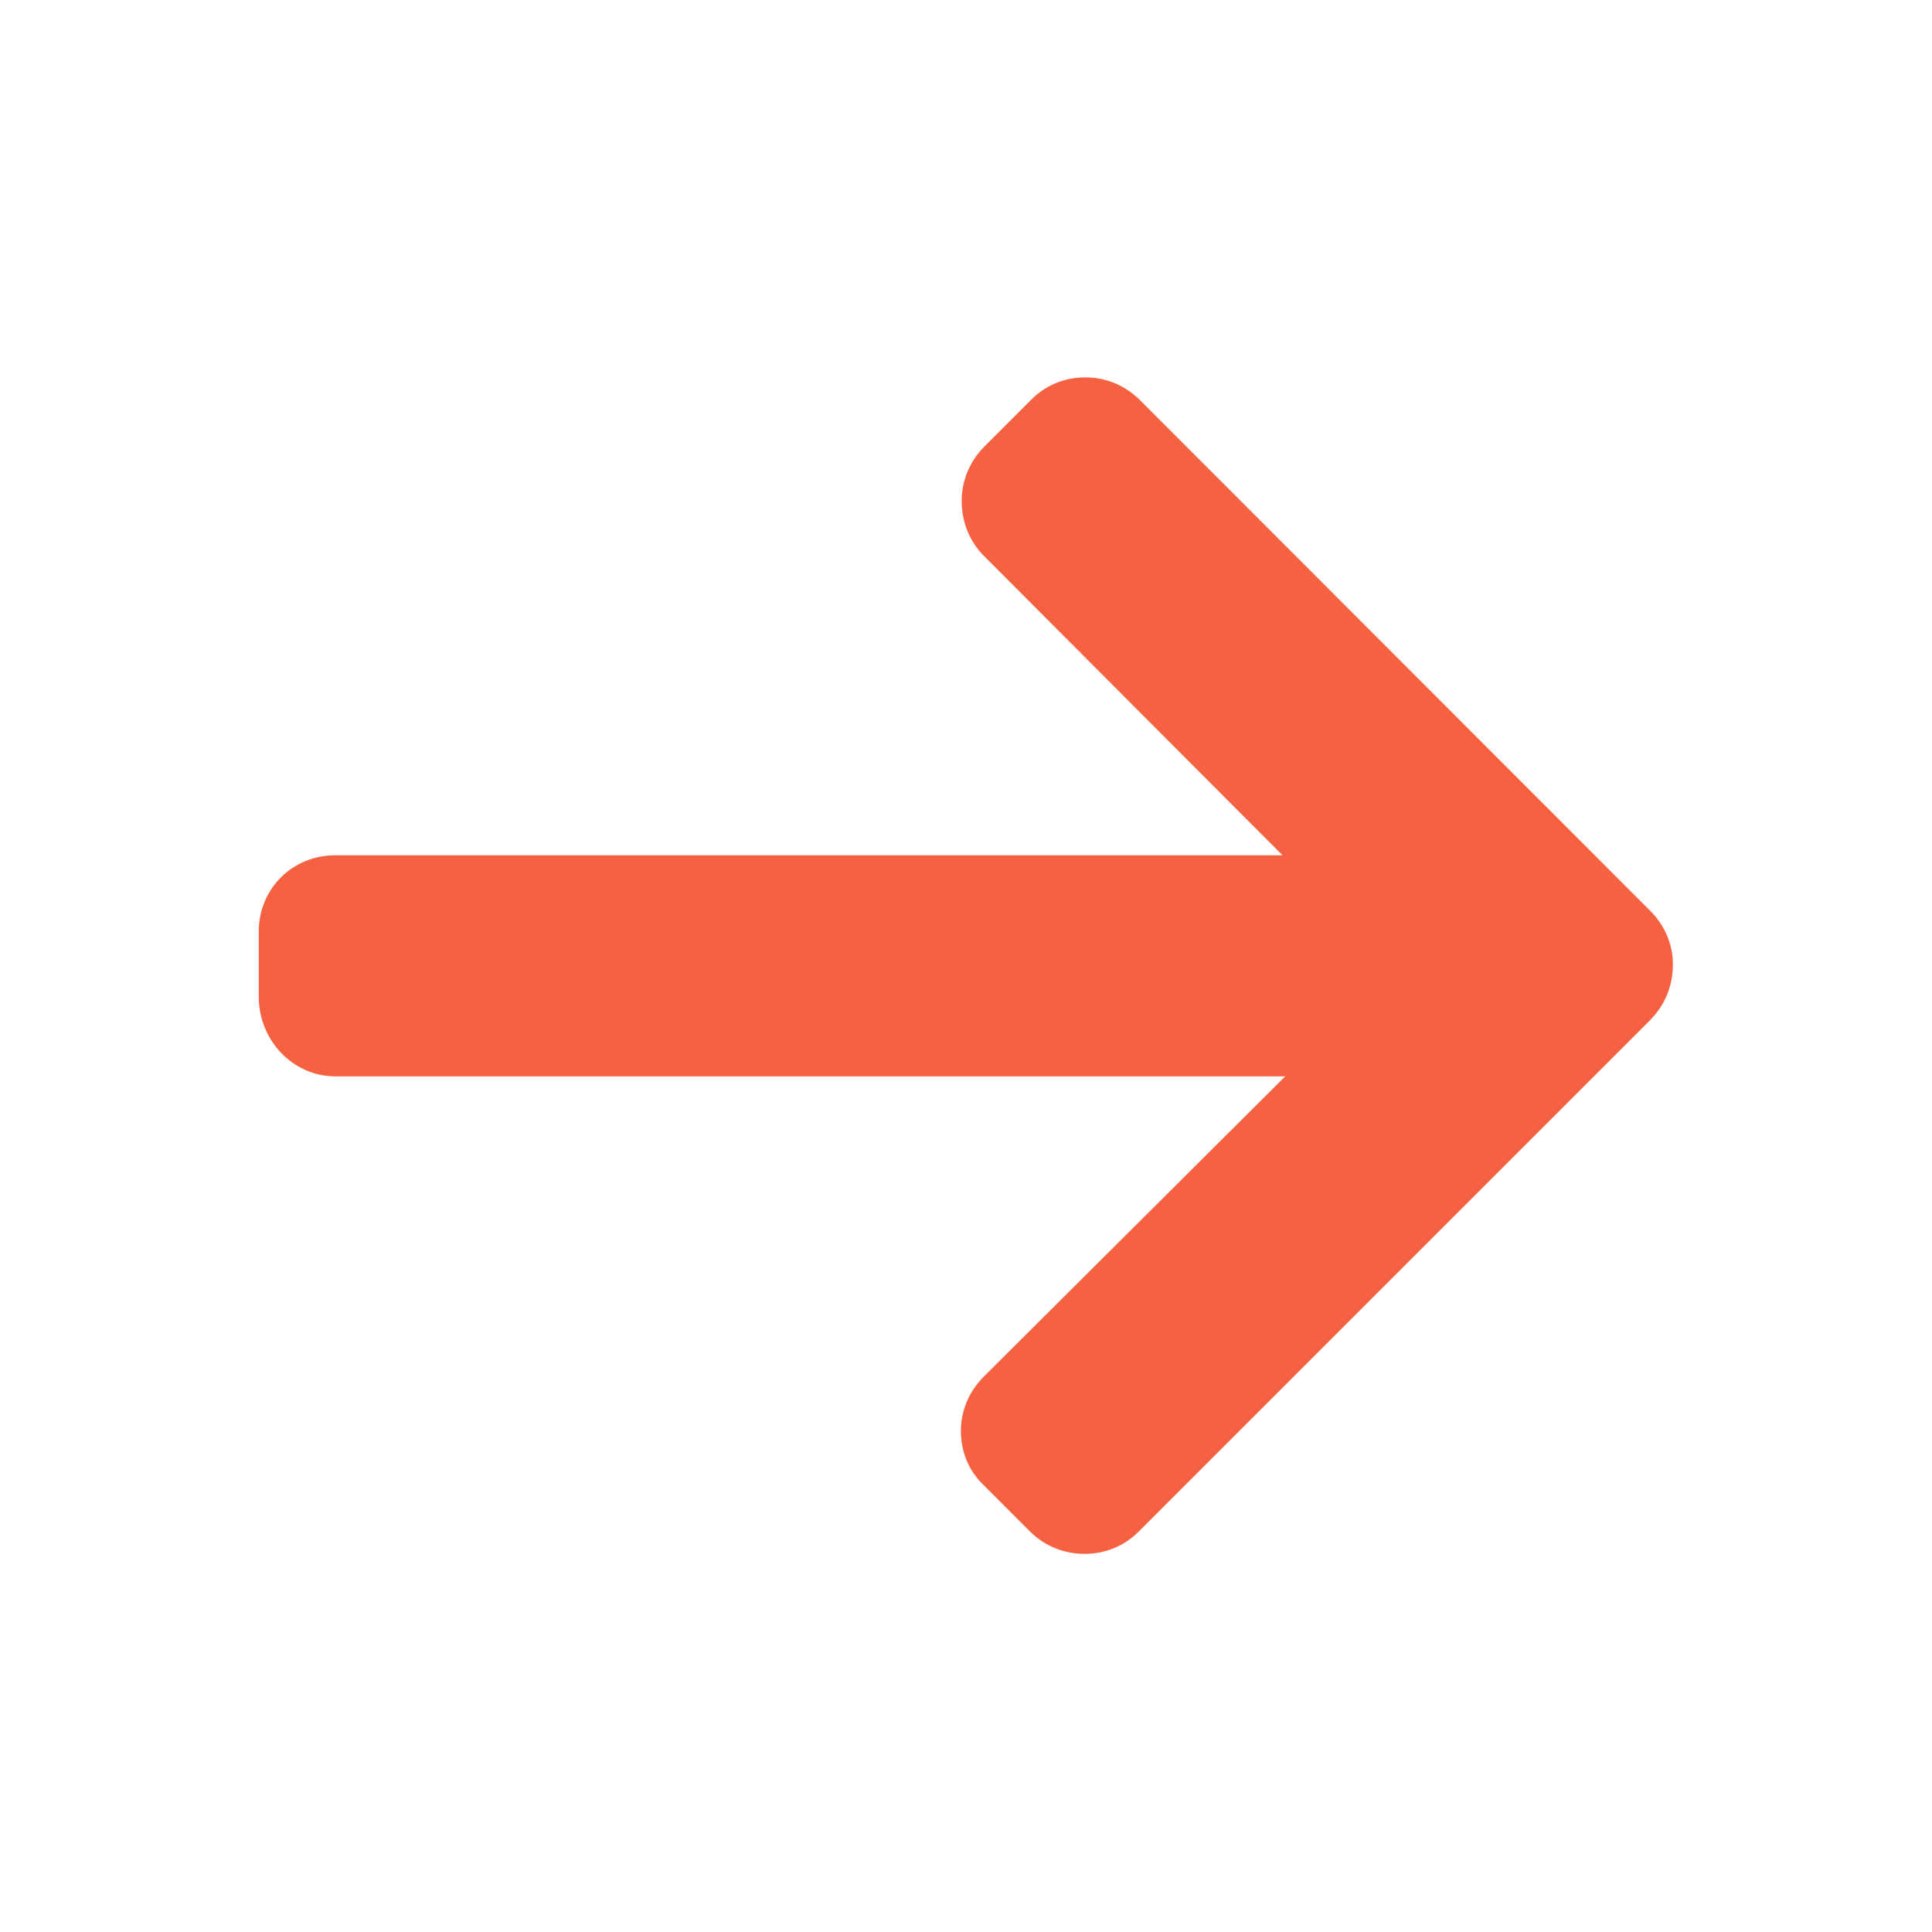
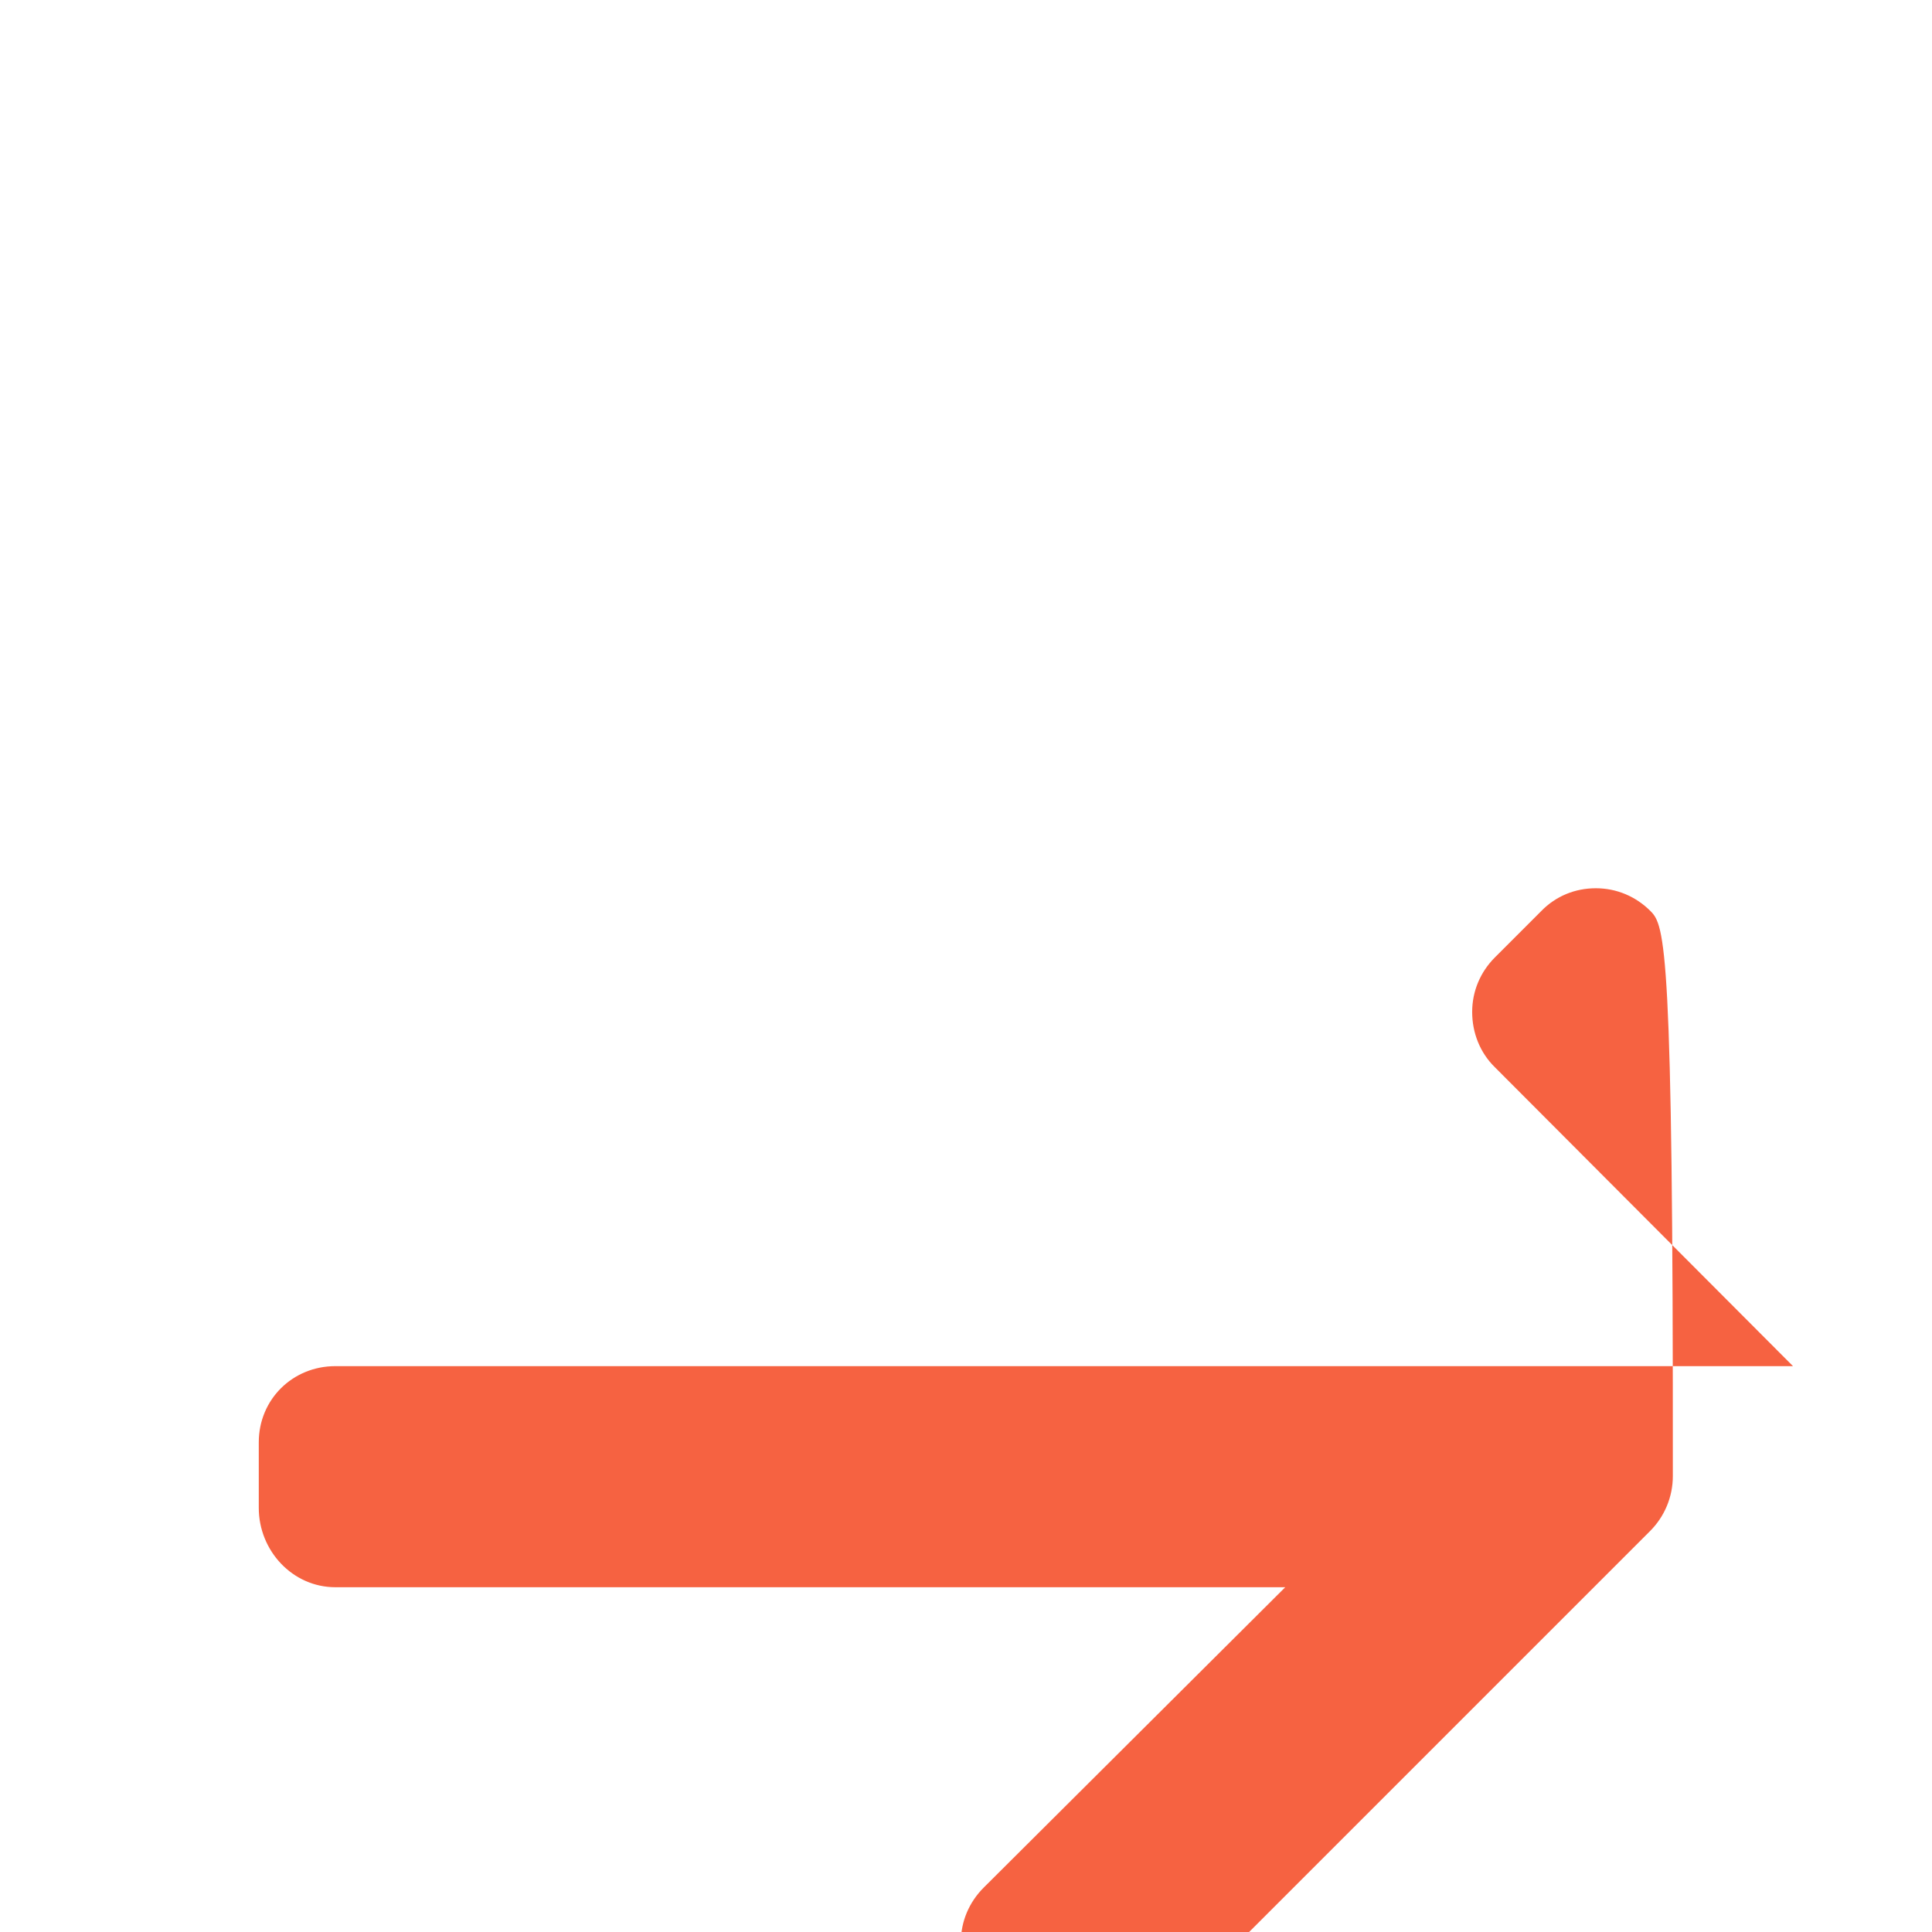
<svg xmlns="http://www.w3.org/2000/svg" id="Layer_1" x="0px" y="0px" viewBox="0 0 492 492" style="enable-background:new 0 0 492 492;" xml:space="preserve">
  <style type="text/css"> .st0{fill:#F66241;} </style>
  <g>
    <g>
-       <path class="st0" d="M420.3,232l-130-130.1c-3.7-3.7-8.6-5.8-13.9-5.8s-10.2,2-13.9,5.8l-11.8,11.8c-3.7,3.7-5.8,8.6-5.8,13.9 c0,5.3,2,10.4,5.8,14.1l75.9,76.1H85.4c-10.9,0-19.5,8.5-19.5,19.4v16.7c0,10.9,8.6,20.2,19.5,20.2h241.9l-76.8,76.5 c-3.7,3.7-5.8,8.6-5.8,13.8c0,5.3,2,10.2,5.8,13.8l11.8,11.8c3.7,3.7,8.6,5.7,13.9,5.7s10.2-2,13.9-5.8l130.1-130.1 c3.7-3.7,5.8-8.7,5.8-14C426.1,240.7,424,235.7,420.3,232z" />
+       <path class="st0" d="M420.3,232c-3.7-3.7-8.6-5.8-13.9-5.8s-10.2,2-13.9,5.8l-11.8,11.8c-3.7,3.7-5.8,8.6-5.8,13.9 c0,5.3,2,10.4,5.8,14.1l75.9,76.1H85.4c-10.9,0-19.5,8.5-19.5,19.4v16.7c0,10.9,8.6,20.2,19.5,20.2h241.9l-76.8,76.5 c-3.7,3.7-5.8,8.6-5.8,13.8c0,5.3,2,10.2,5.8,13.8l11.8,11.8c3.7,3.7,8.6,5.7,13.9,5.7s10.2-2,13.9-5.8l130.1-130.1 c3.7-3.7,5.8-8.7,5.8-14C426.1,240.7,424,235.7,420.3,232z" />
    </g>
  </g>
</svg>